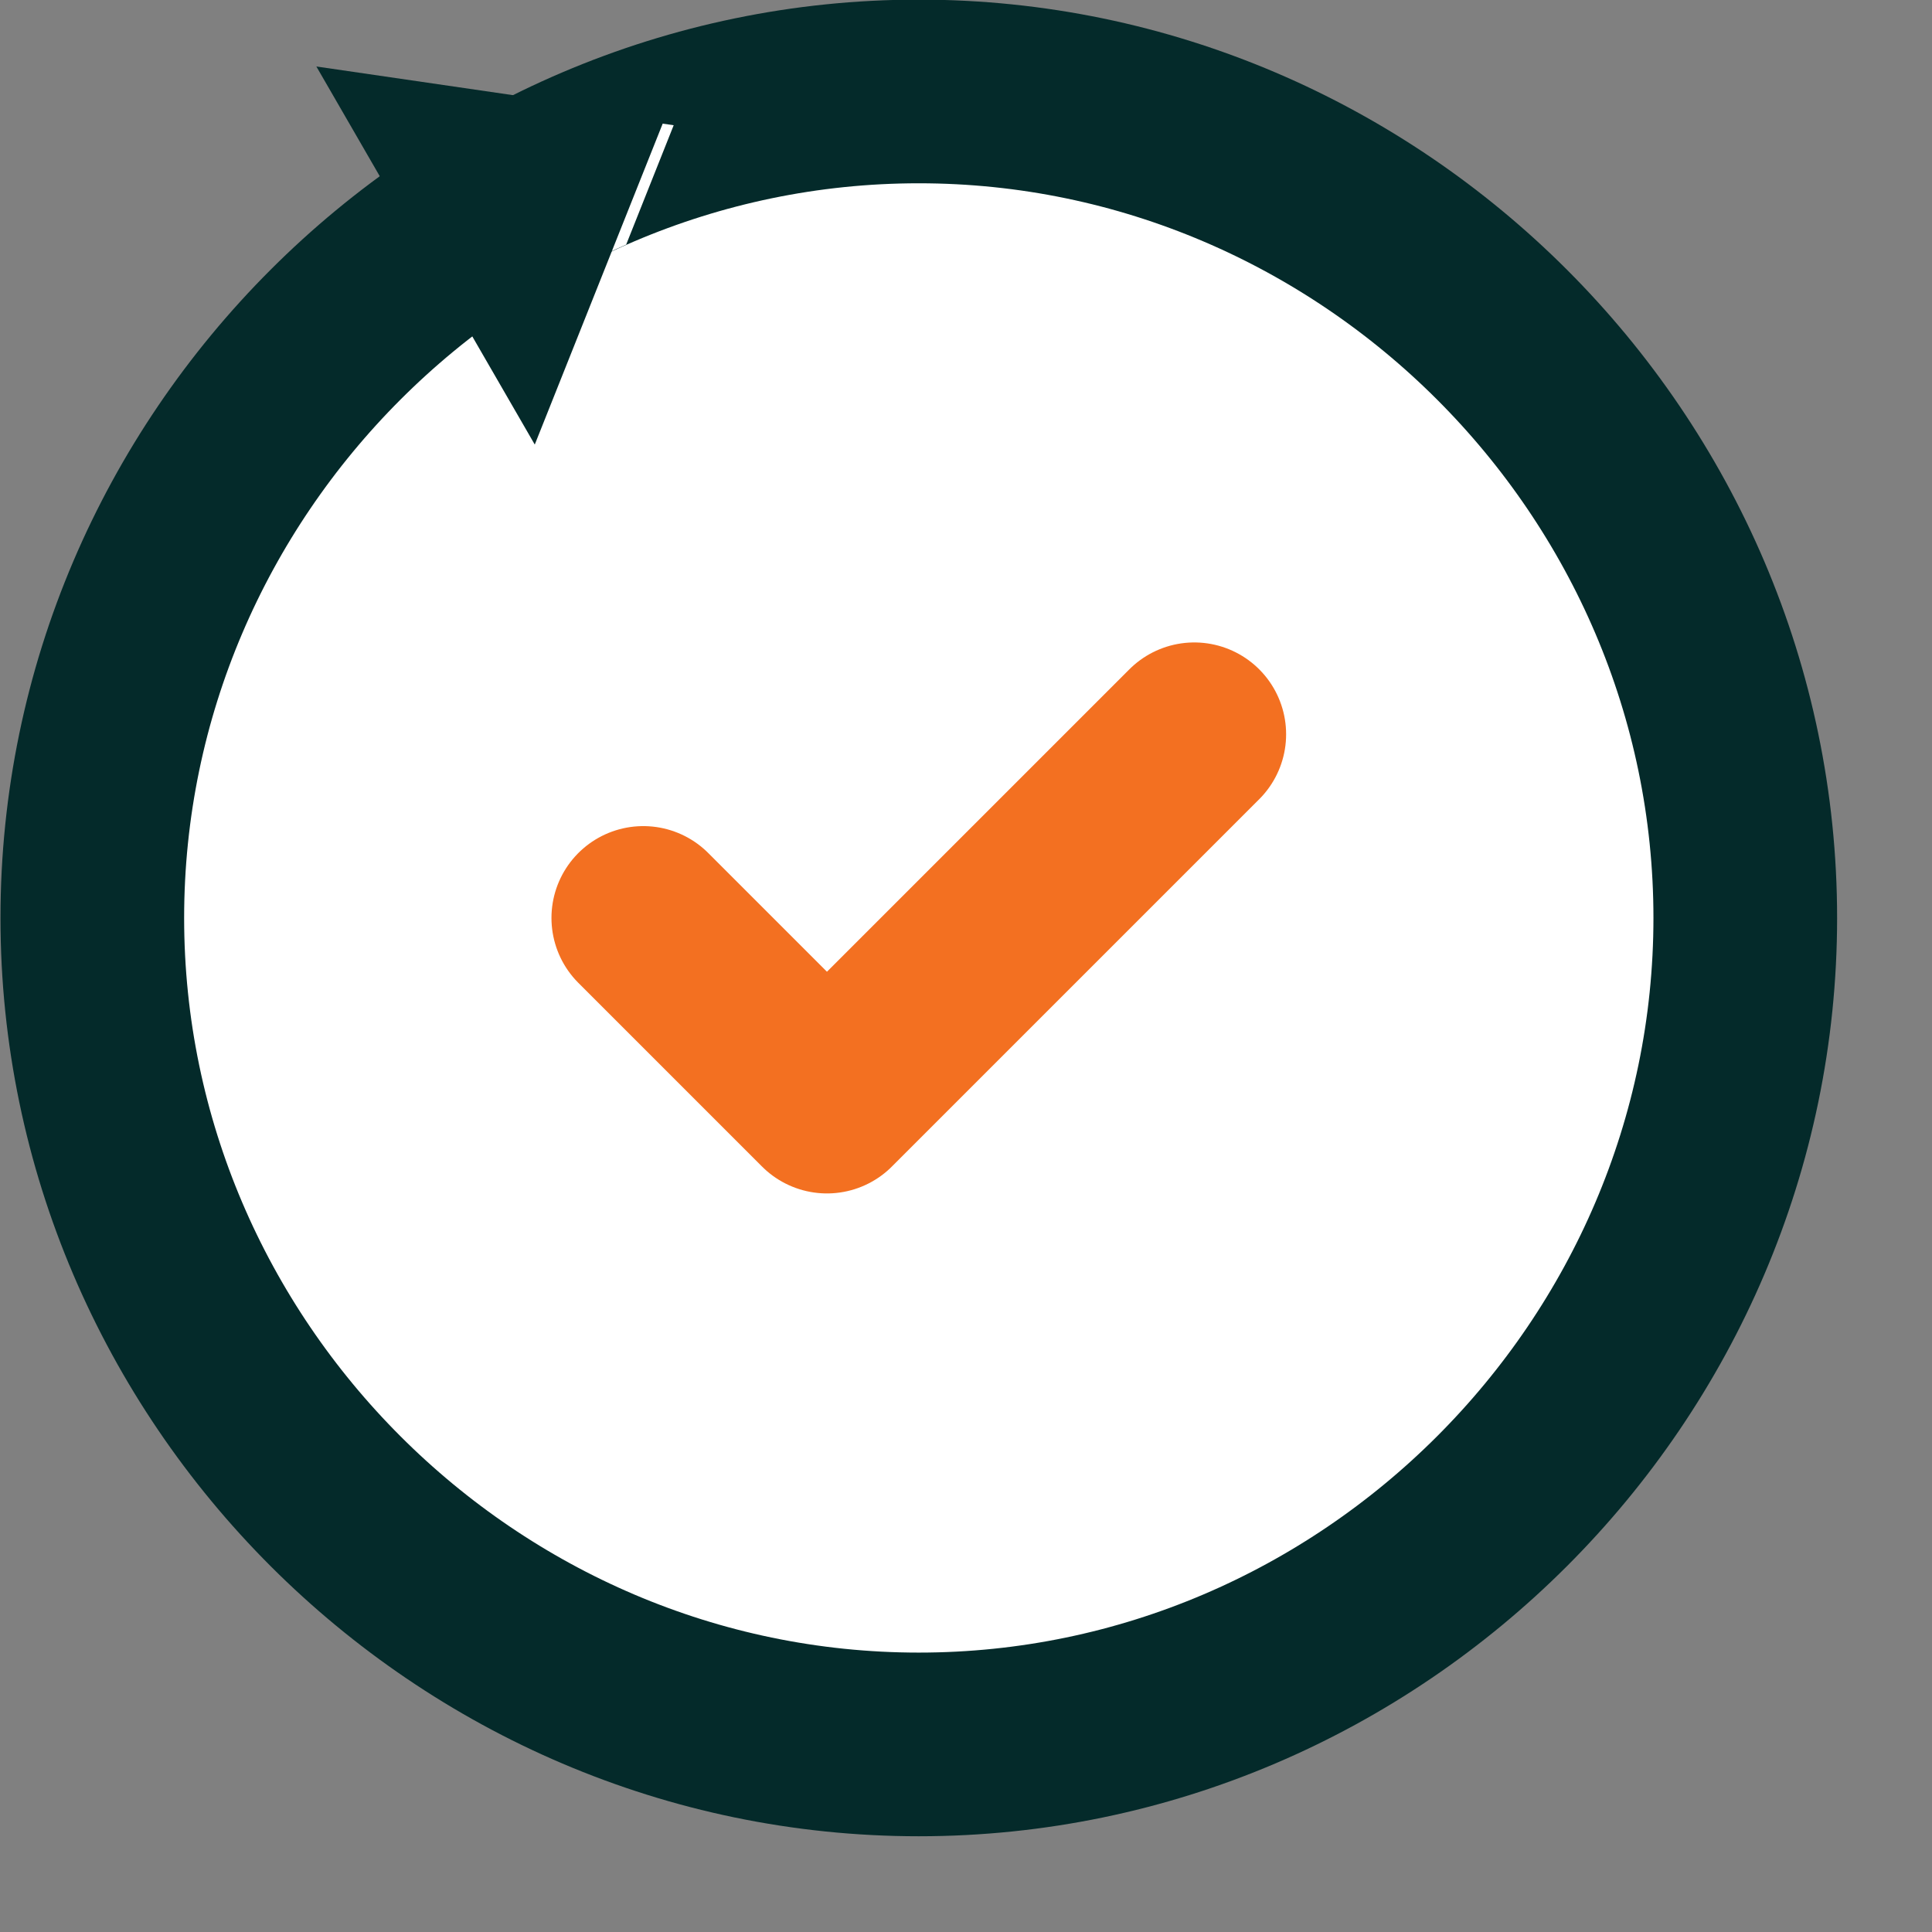
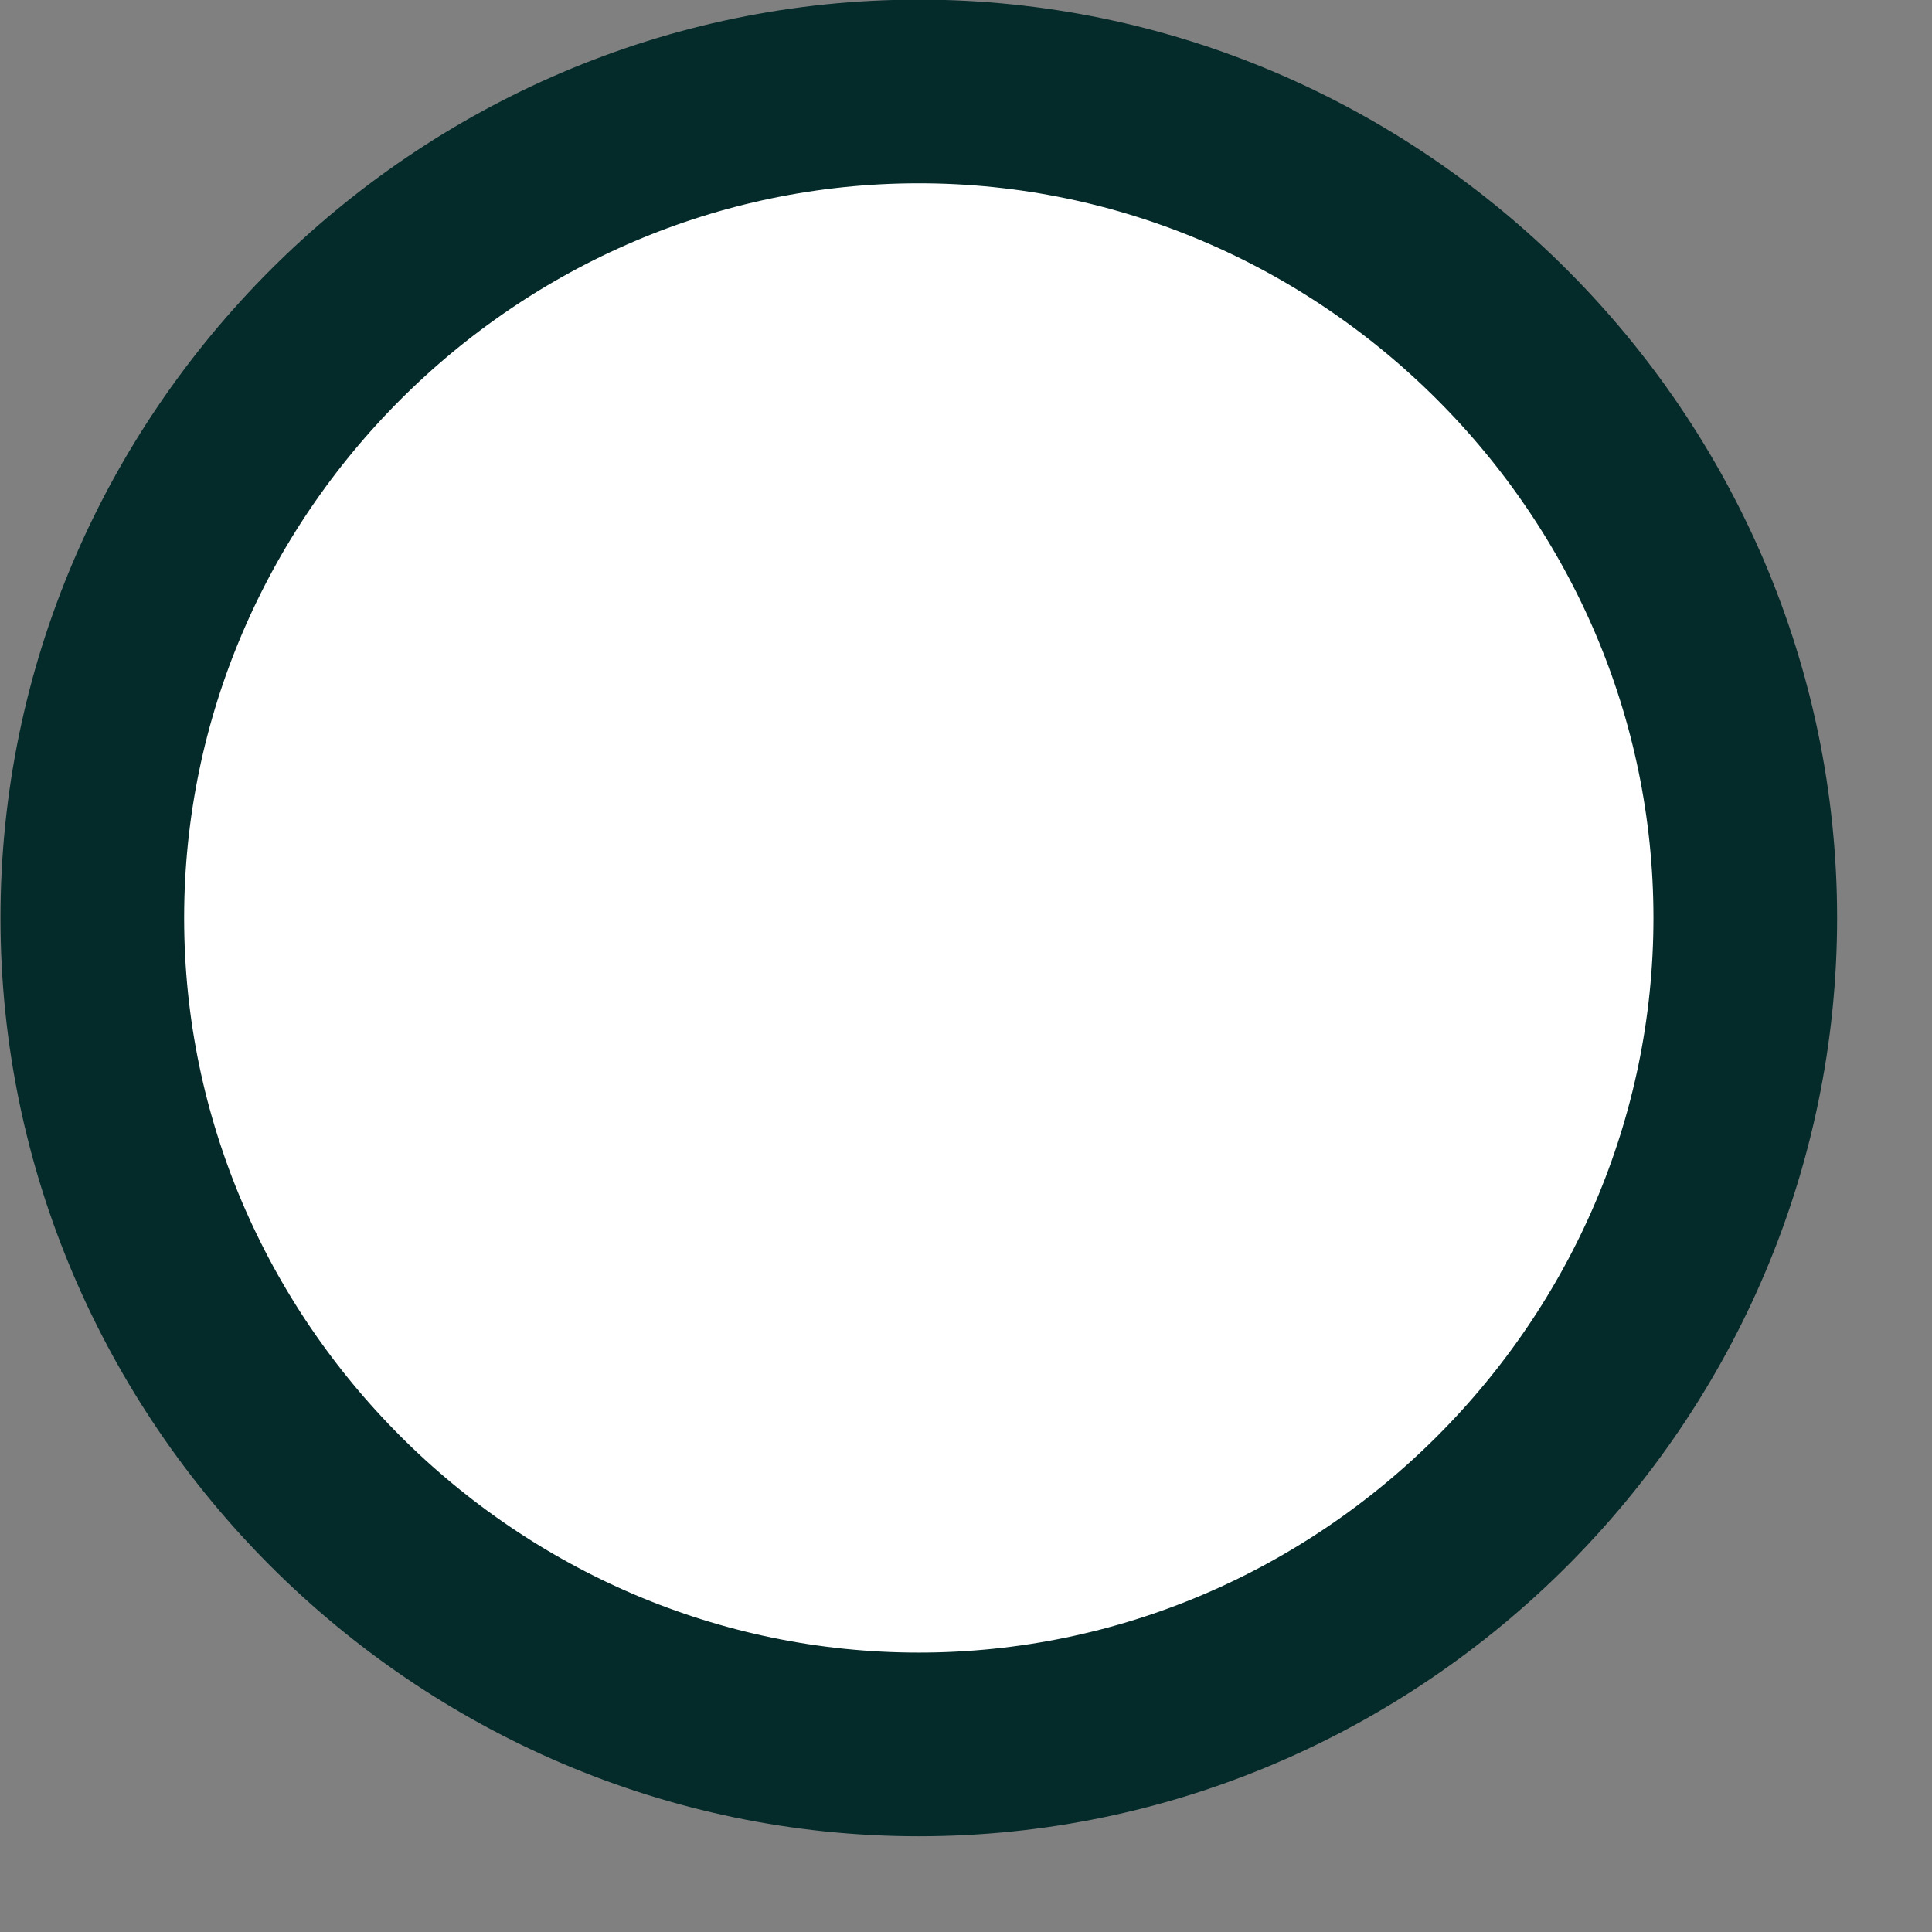
<svg xmlns="http://www.w3.org/2000/svg" width="100%" height="100%" viewBox="0 0 20 20" version="1.1" xml:space="preserve" style="fill-rule:evenodd;clip-rule:evenodd;stroke-linecap:round;stroke-linejoin:round;">
  <rect x="0" y="0" width="20" height="20" fill="#808080" stroke="none" />
  <g transform="matrix(0.24,0,0,0.24,-1394.05,-1625.27)">
    <g transform="matrix(1,0,0,1,-3417.33,5602.55)">
      <g transform="matrix(3.961,0,0,3.961,9217.97,1161.47)">
        <path d="M3,12C3,16.937 7.063,21 12,21C16.937,21 21,16.937 21,12C21,7.063 16.937,3 12,3C7.063,3 3,7.063 3,12" style="fill:white;fill-rule:nonzero;stroke:rgb(4,42,42);stroke-width:2px;" />
      </g>
      <g transform="matrix(3.961,0,0,3.961,9217.97,1161.47)">
-         <path d="M3,12C3,16.937 7.063,21 12,21C16.937,21 21,16.937 21,12C21,7.063 16.937,3 12,3C7.063,3 3,7.063 3,12" style="fill:none;fill-rule:nonzero;" />
-       </g>
+         </g>
      <g transform="matrix(1,0,0,1,3417.33,-5602.55)">
-         <path d="M5837.6,6777.36L5830.22,6776.29C5828.41,6777.22 5826.68,6778.29 5825.04,6779.48L5829.02,6786.38C5831.02,6784.84 5833.21,6783.54 5835.55,6782.51L5837.6,6777.36Z" style="fill:white;" />
-       </g>
+         </g>
      <g transform="matrix(3.961,0,0,3.961,9217.97,1161.47)">
-         <path d="M9,12L11,14L15,10" style="fill:none;fill-rule:nonzero;stroke:rgb(243,112,33);stroke-width:2px;" />
-       </g>
+         </g>
      <g transform="matrix(0.584,1.011,-0.641,0.37,12726,-2661.24)">
-         <path d="M1358.89,6653.71L1366.95,6669.83L1350.82,6669.83L1358.89,6653.71Z" style="fill:rgb(4,42,42);" />
-       </g>
+         </g>
    </g>
  </g>
</svg>